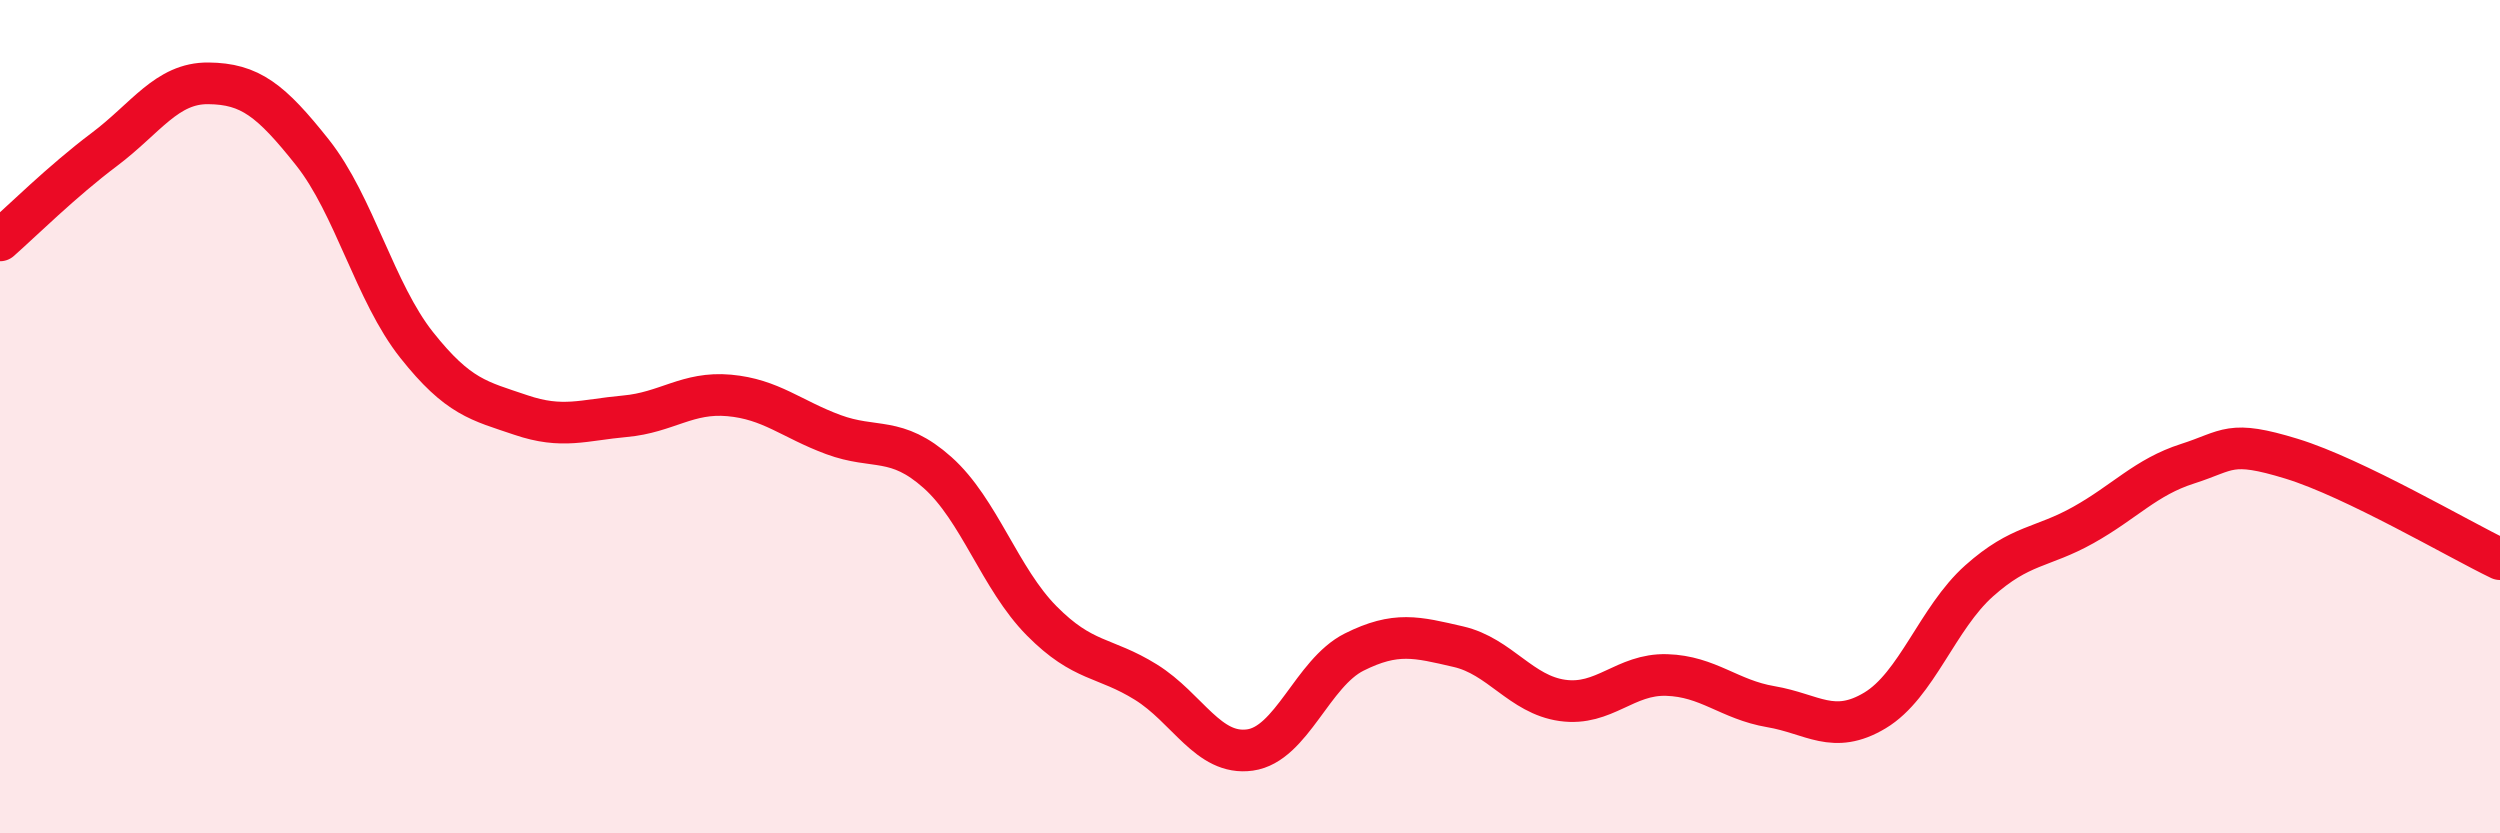
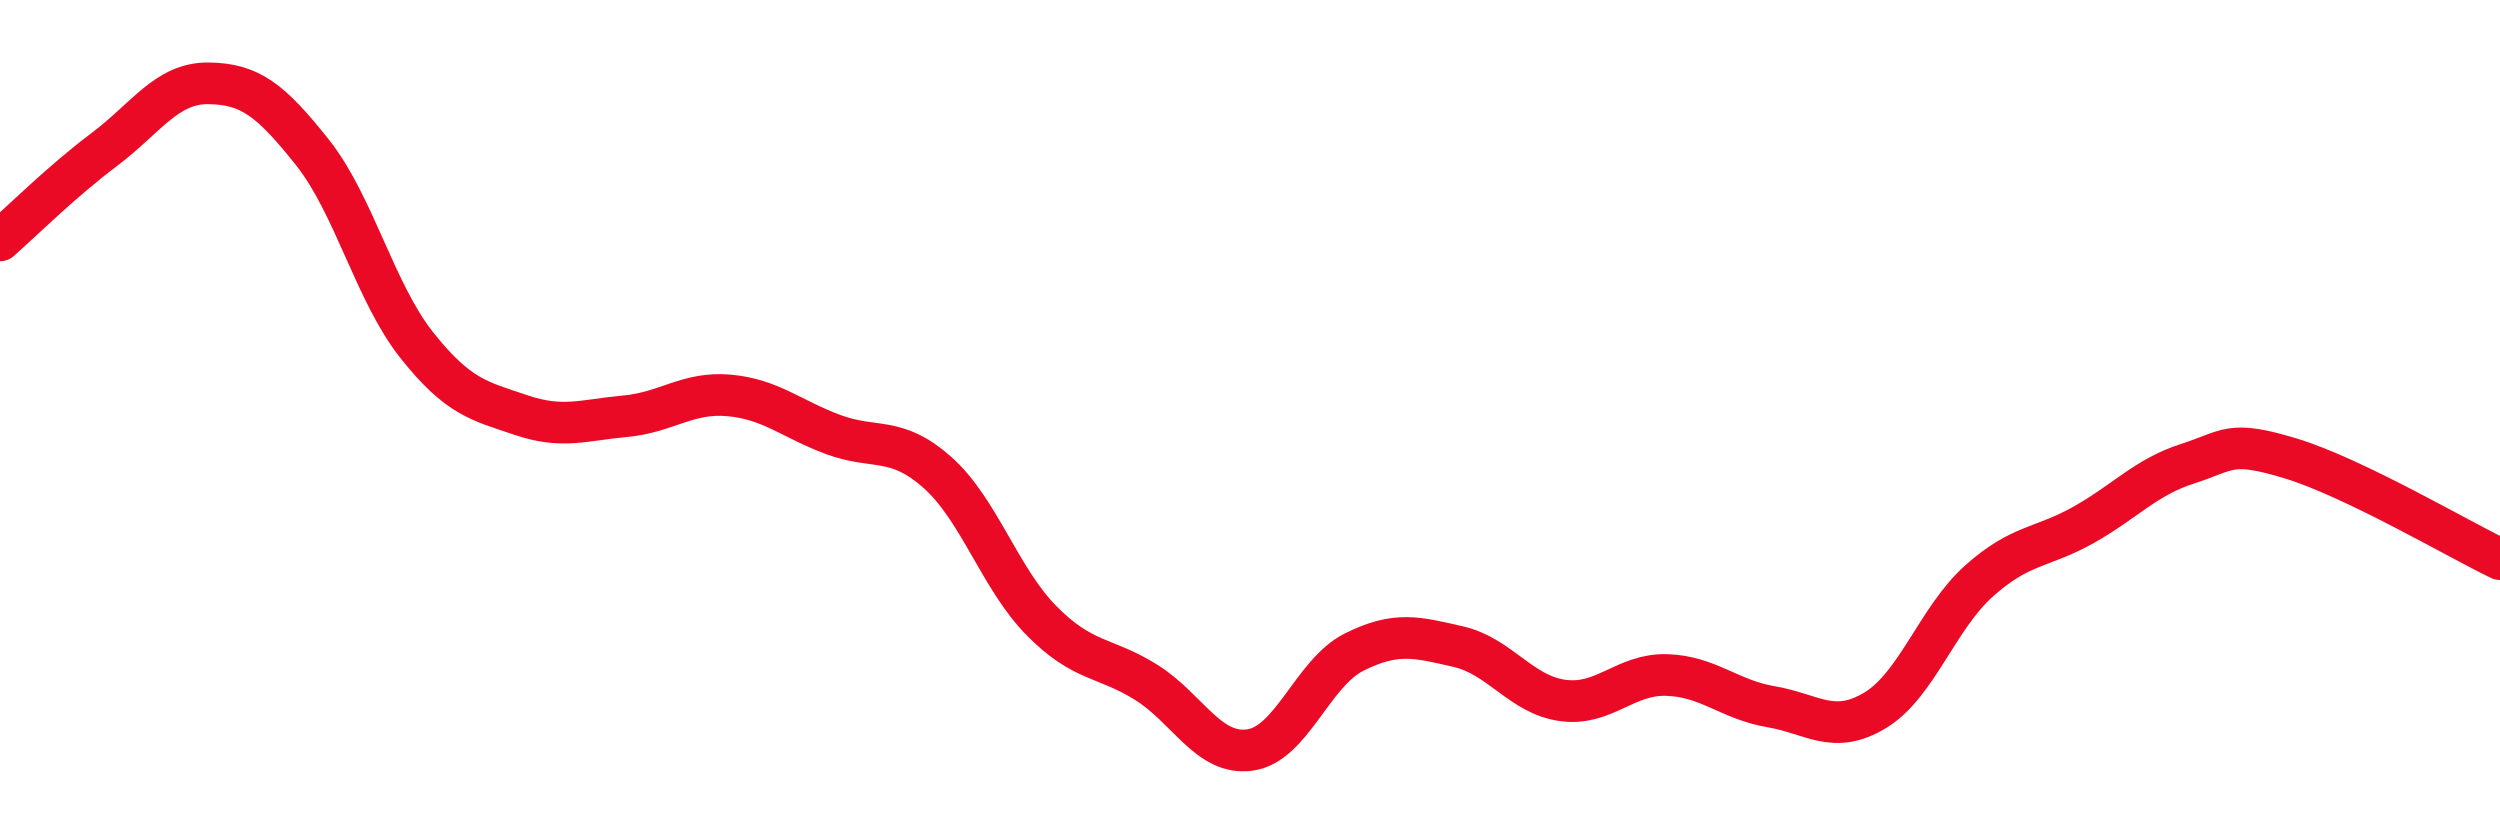
<svg xmlns="http://www.w3.org/2000/svg" width="60" height="20" viewBox="0 0 60 20">
-   <path d="M 0,5.77 C 0.5,5.33 1.5,4.34 2.5,3.59 C 3.5,2.84 4,1.99 5,2 C 6,2.01 6.5,2.4 7.5,3.66 C 8.5,4.92 9,7.02 10,8.28 C 11,9.54 11.5,9.62 12.5,9.96 C 13.5,10.3 14,10.08 15,9.99 C 16,9.9 16.5,9.4 17.5,9.49 C 18.5,9.58 19,10.06 20,10.43 C 21,10.8 21.5,10.45 22.5,11.34 C 23.5,12.23 24,13.89 25,14.9 C 26,15.91 26.5,15.75 27.5,16.37 C 28.5,16.99 29,18.14 30,18 C 31,17.86 31.5,16.15 32.5,15.65 C 33.5,15.15 34,15.29 35,15.52 C 36,15.75 36.5,16.67 37.5,16.81 C 38.5,16.95 39,16.17 40,16.2 C 41,16.23 41.5,16.79 42.5,16.96 C 43.5,17.13 44,17.65 45,17.05 C 46,16.45 46.5,14.83 47.5,13.94 C 48.5,13.05 49,13.16 50,12.6 C 51,12.04 51.5,11.45 52.5,11.13 C 53.5,10.81 53.5,10.55 55,11.01 C 56.5,11.47 59,12.94 60,13.42L60 20L0 20Z" fill="#EB0A25" opacity="0.1" stroke-linecap="round" stroke-linejoin="round" />
  <path d="M 0,5.77 C 0.5,5.33 1.5,4.34 2.5,3.59 C 3.5,2.84 4,1.99 5,2 C 6,2.01 6.5,2.4 7.5,3.66 C 8.5,4.92 9,7.02 10,8.28 C 11,9.54 11.5,9.62 12.5,9.96 C 13.5,10.3 14,10.08 15,9.99 C 16,9.9 16.5,9.4 17.5,9.49 C 18.5,9.58 19,10.06 20,10.43 C 21,10.8 21.5,10.45 22.5,11.34 C 23.5,12.23 24,13.89 25,14.9 C 26,15.91 26.5,15.75 27.5,16.37 C 28.5,16.99 29,18.14 30,18 C 31,17.86 31.5,16.15 32.5,15.65 C 33.5,15.15 34,15.29 35,15.52 C 36,15.75 36.5,16.67 37.5,16.81 C 38.5,16.95 39,16.17 40,16.2 C 41,16.23 41.5,16.79 42.5,16.96 C 43.5,17.13 44,17.65 45,17.05 C 46,16.45 46.5,14.83 47.5,13.94 C 48.5,13.05 49,13.16 50,12.6 C 51,12.04 51.5,11.45 52.5,11.13 C 53.5,10.81 53.5,10.55 55,11.01 C 56.5,11.47 59,12.94 60,13.42" stroke="#EB0A25" stroke-width="1" fill="none" stroke-linecap="round" stroke-linejoin="round" />
</svg>